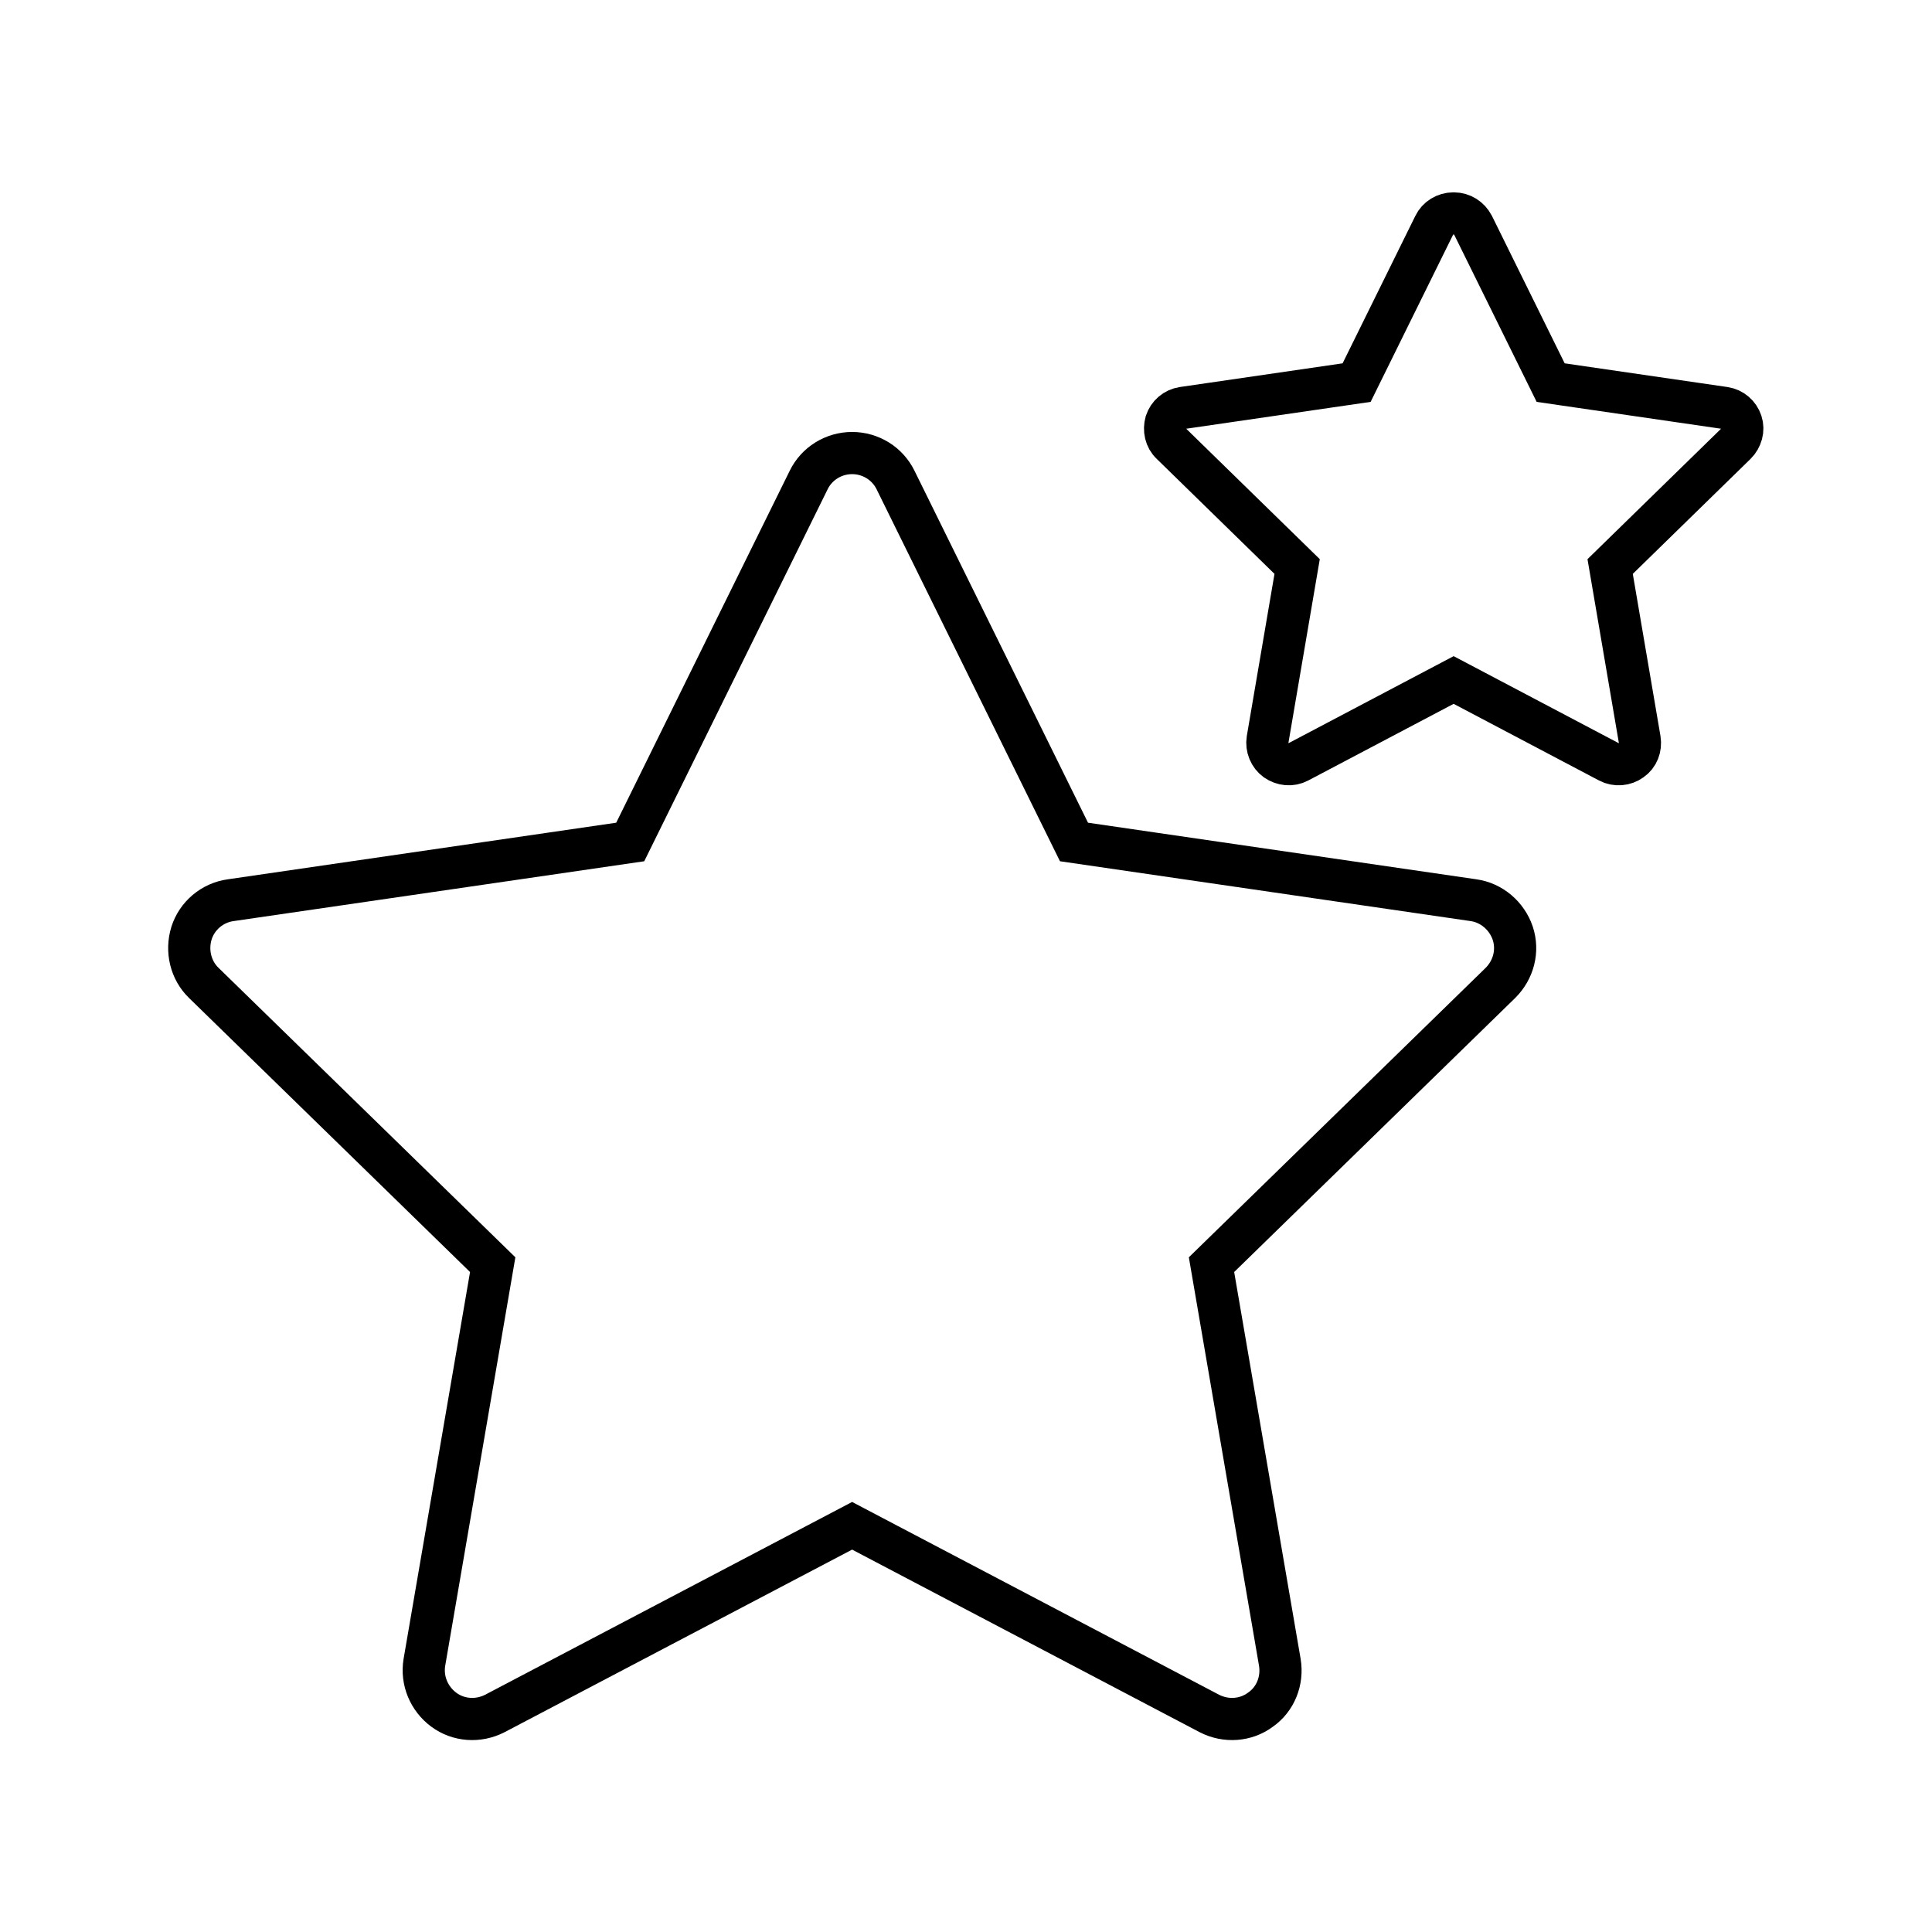
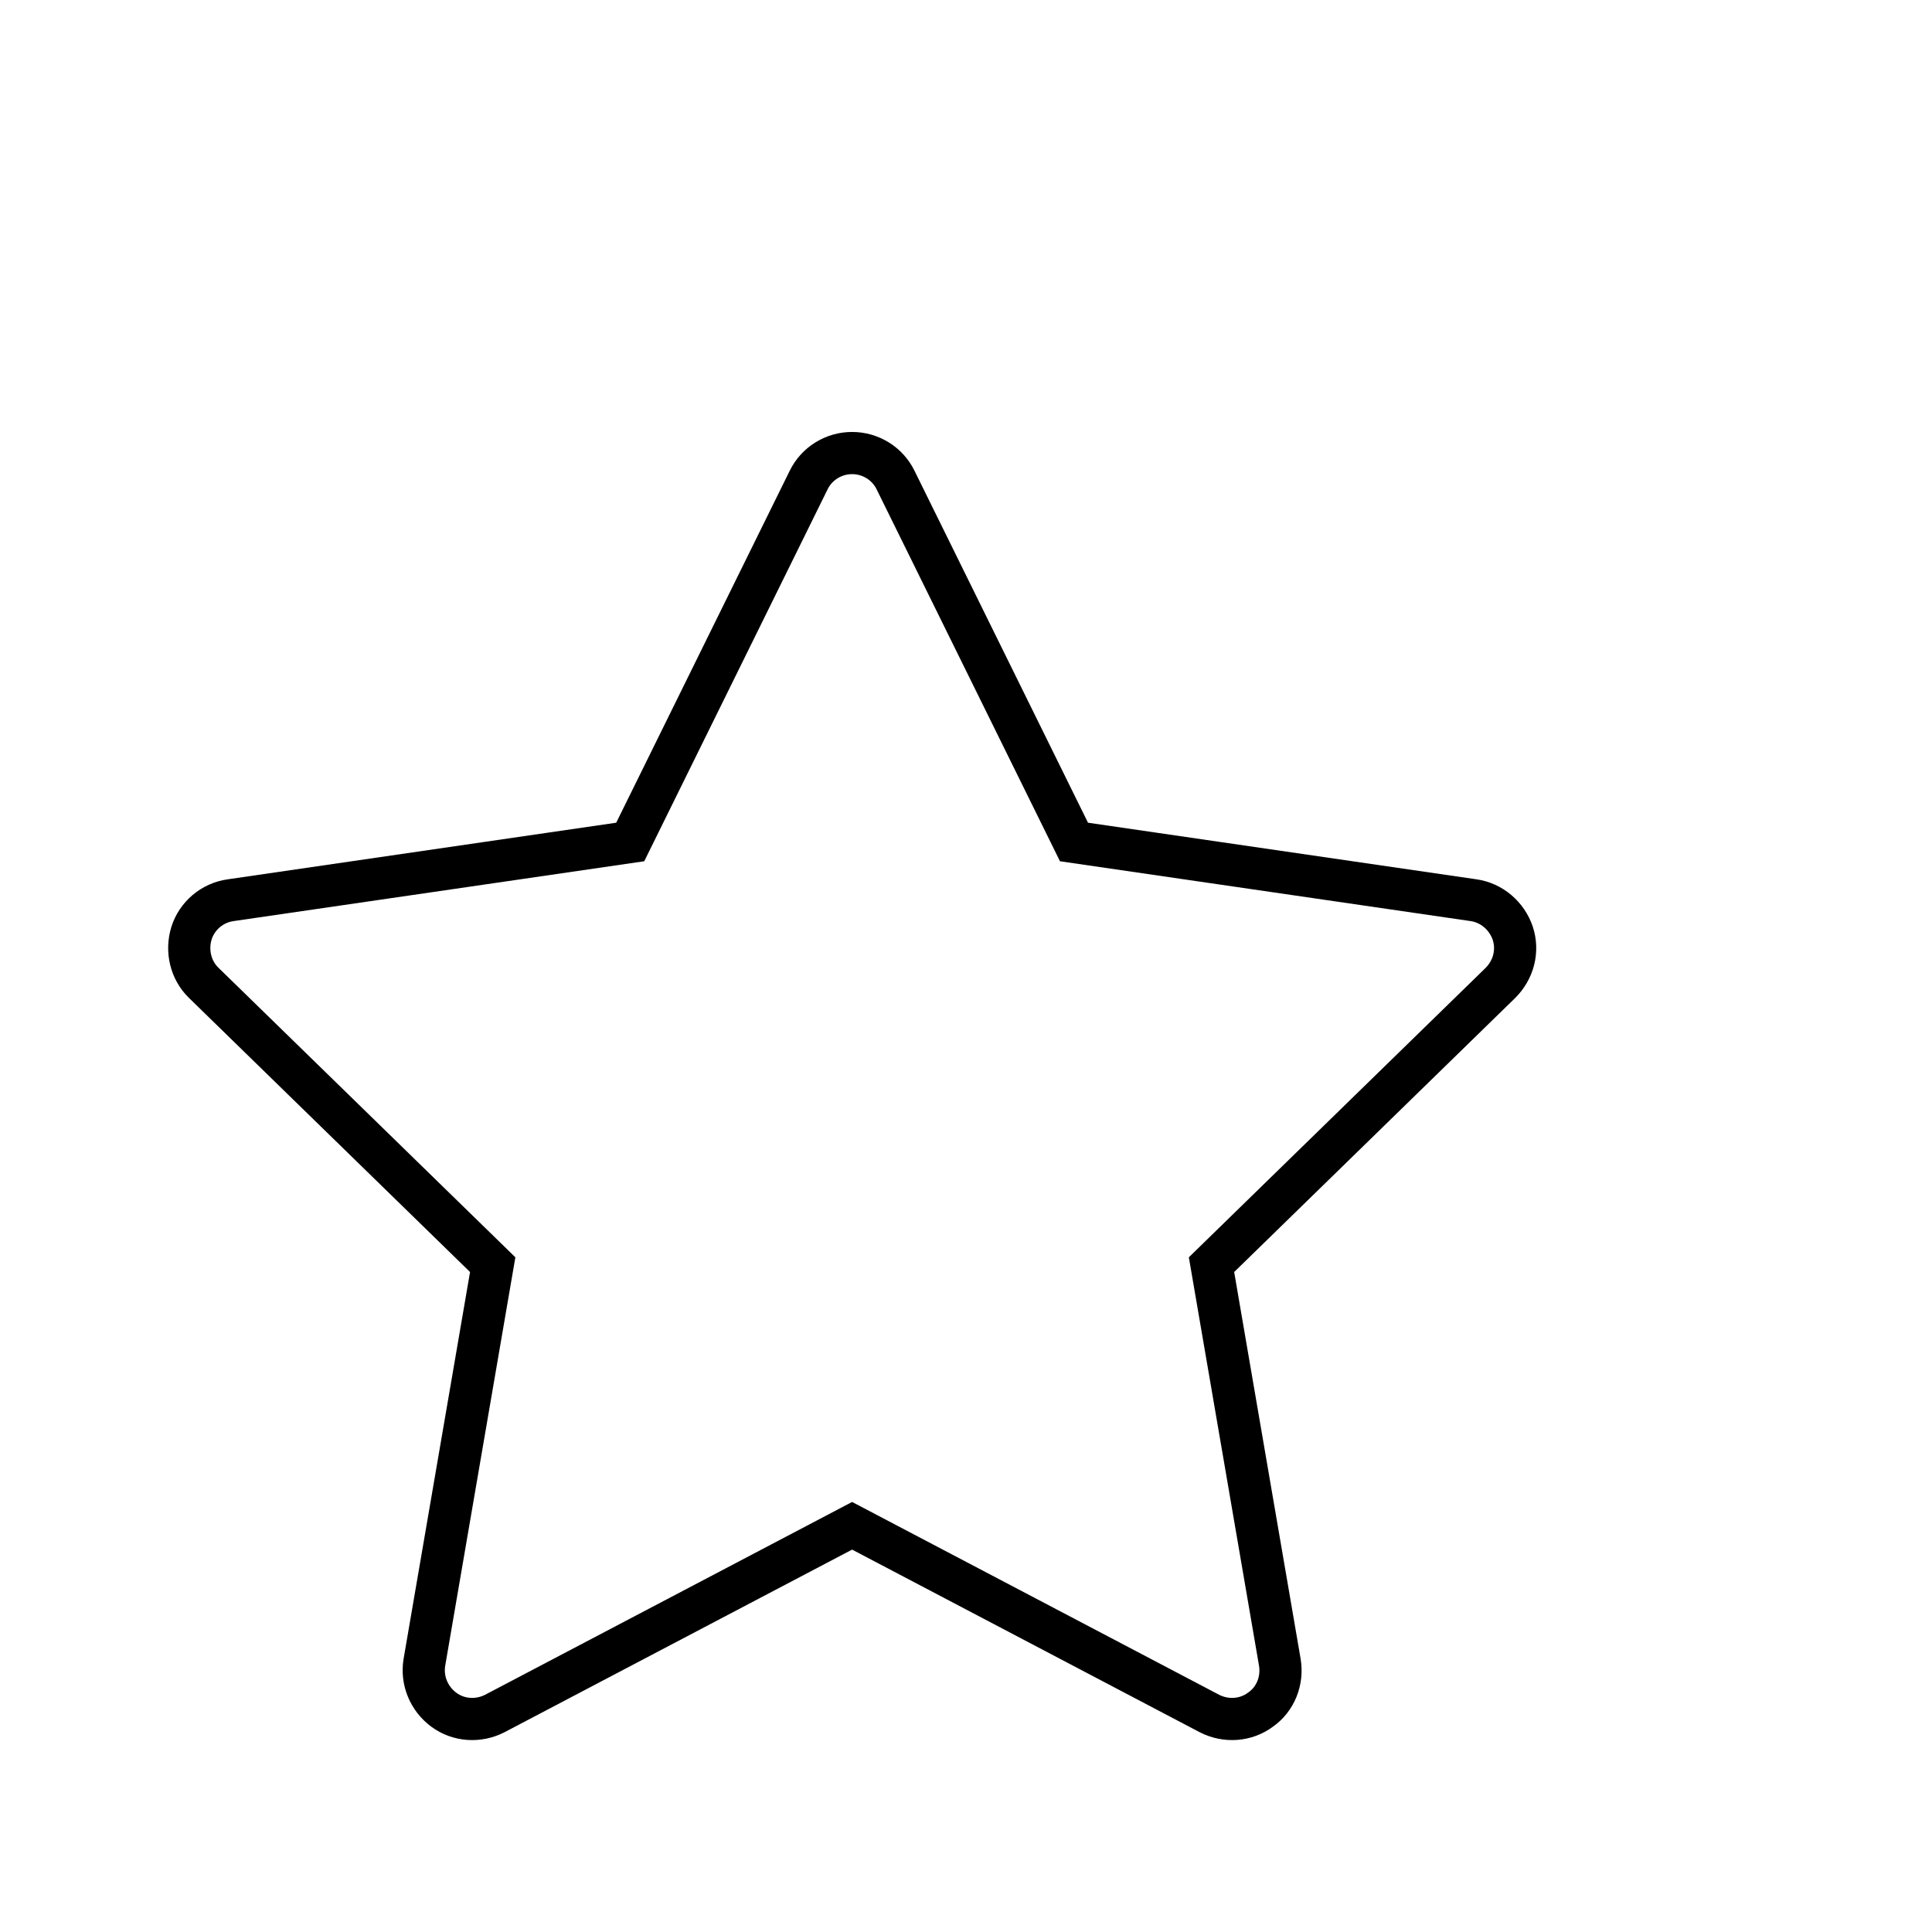
<svg xmlns="http://www.w3.org/2000/svg" id="Layer_1" data-name="Layer 1" viewBox="0 0 45.8 45.8">
  <defs>
    <style>
      .cls-1 {
        fill: none;
        fill-rule: evenodd;
        stroke: #000;
        stroke-miterlimit: 10;
      }
    </style>
  </defs>
  <path class="cls-1" d="M20.2,10.74c.44,0,.84.25,1.03.64l4.23,8.58,9.47,1.38c.43.06.79.37.93.78.14.42.02.87-.29,1.18l-6.85,6.68,1.62,9.43c.07.43-.1.87-.46,1.12-.35.26-.82.29-1.21.09l-8.47-4.45-8.47,4.45c-.39.2-.86.17-1.21-.09-.35-.26-.53-.69-.46-1.12l1.62-9.43-6.85-6.68c-.31-.3-.42-.76-.29-1.18.13-.41.49-.72.93-.78l9.47-1.38,4.23-8.58c.19-.39.59-.64,1.03-.64h0Z" />
-   <path class="cls-1" d="M34.47,5.06c.19,0,.36.11.45.28l1.84,3.73,4.12.6c.19.03.34.16.4.34.06.18,0,.38-.13.51l-2.98,2.91.7,4.1c.03.19-.04.38-.2.49-.15.11-.36.13-.53.04l-3.68-1.94-3.68,1.94c-.17.09-.37.07-.53-.04-.15-.11-.23-.3-.2-.49l.7-4.1-2.98-2.91c-.14-.13-.18-.33-.13-.51.06-.18.21-.31.4-.34l4.12-.6,1.84-3.73c.08-.17.26-.28.45-.28h0Z" />
</svg>